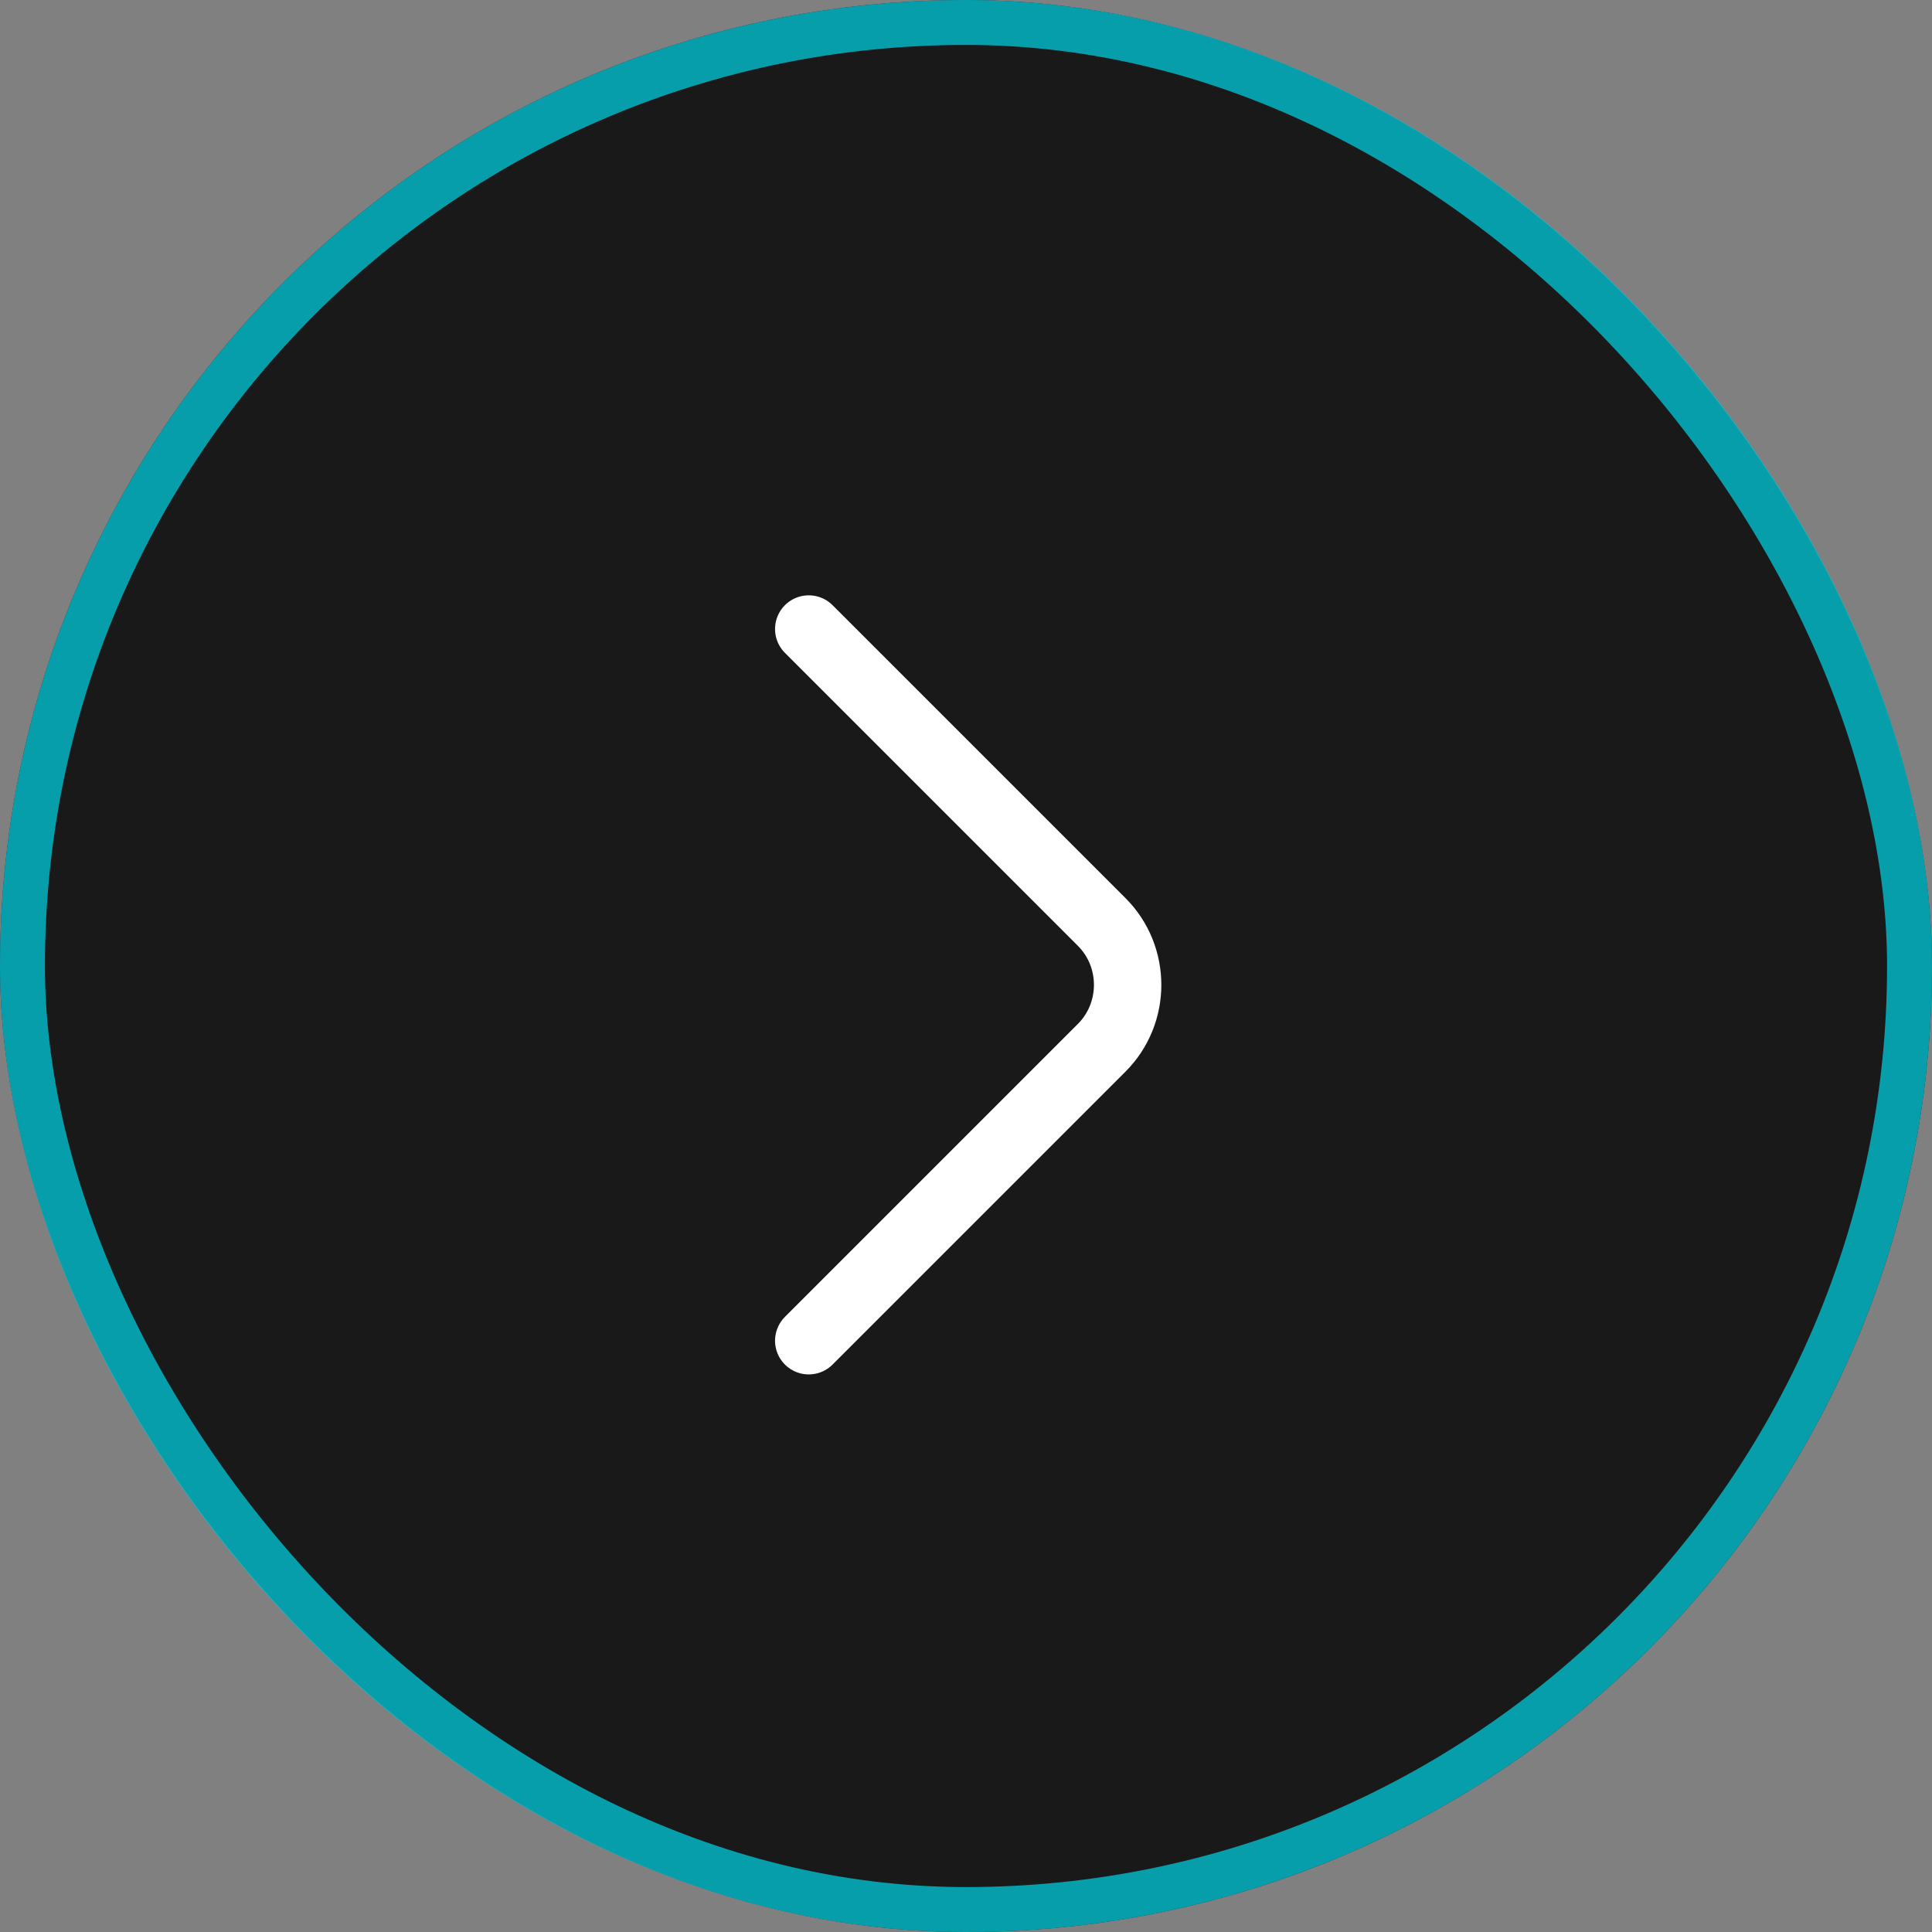
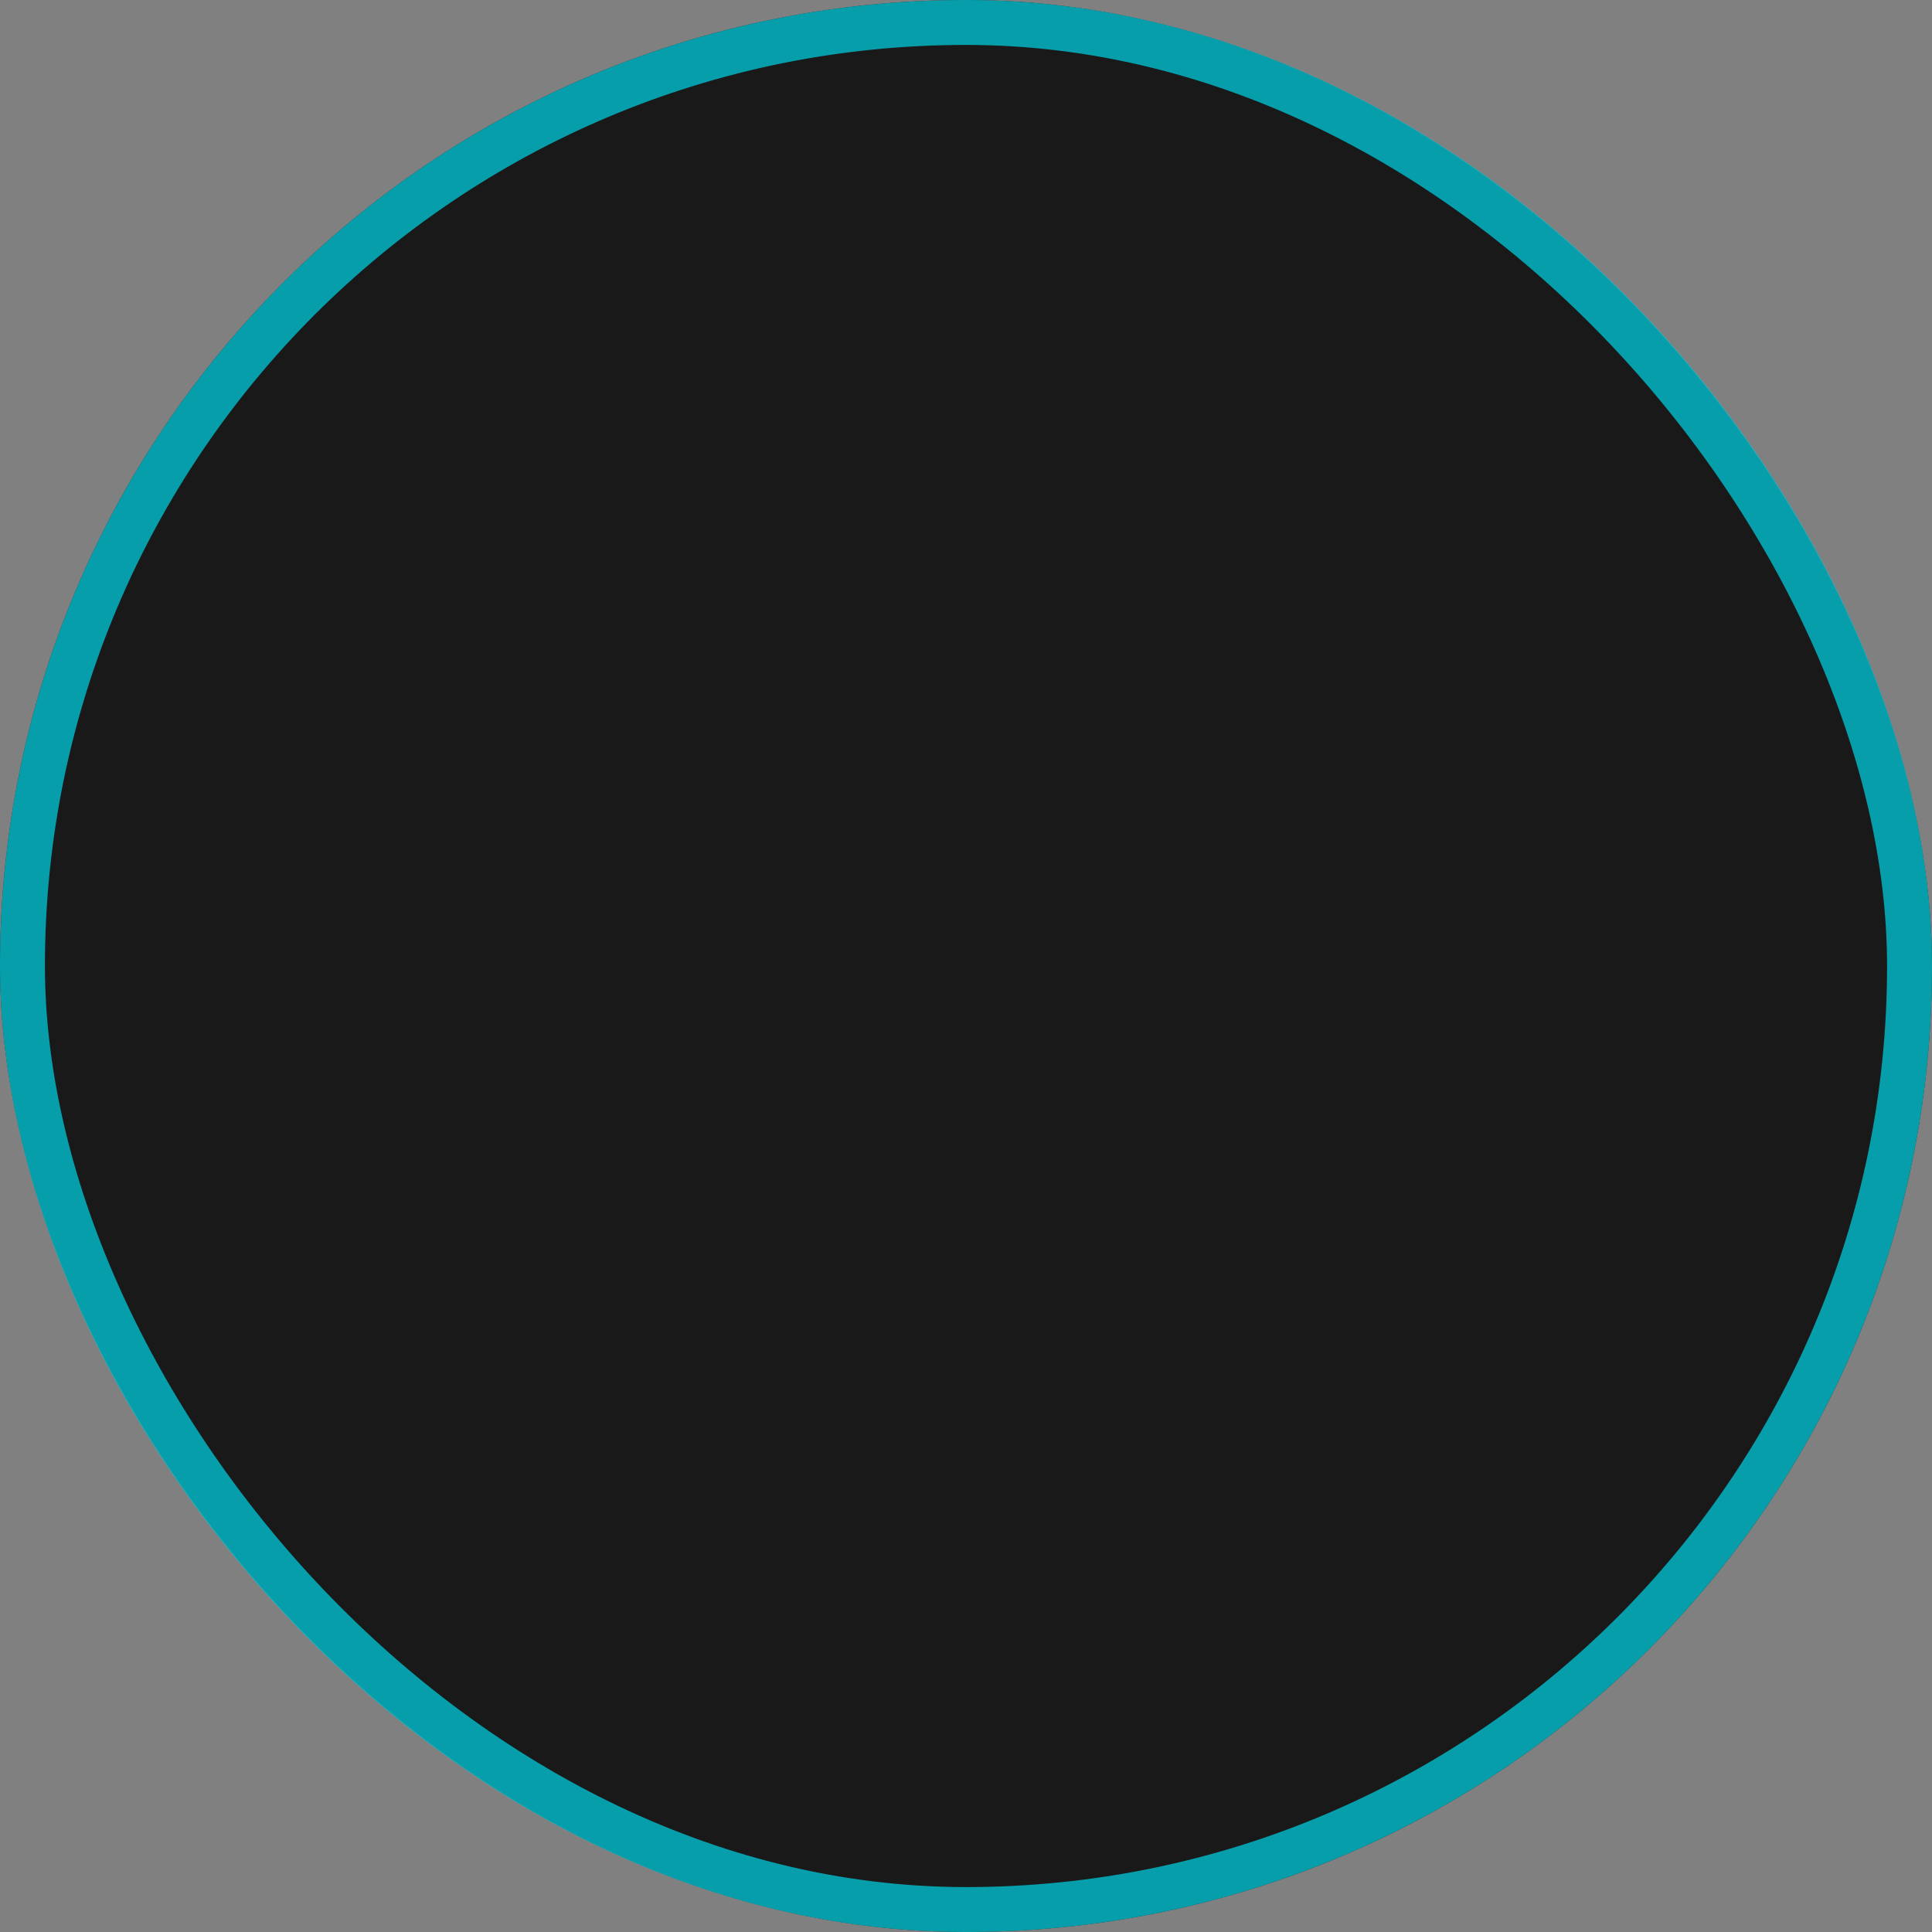
<svg xmlns="http://www.w3.org/2000/svg" width="43" height="43" viewBox="0 0 43 43" fill="none">
  <rect x="0" y="0" width="43" height="43" fill="#808080" stroke="none" />
  <rect width="43" height="43" rx="21.5" fill="#191919" />
  <rect x="0.5" y="0.5" width="42" height="42" rx="21" stroke="#00CBDC" stroke-opacity="0.75" />
-   <path d="M18 29.84L24.52 23.32C25.29 22.55 25.29 21.29 24.52 20.52L18 14" stroke="white" stroke-width="1.5" stroke-miterlimit="10" stroke-linecap="round" stroke-linejoin="round" />
</svg>